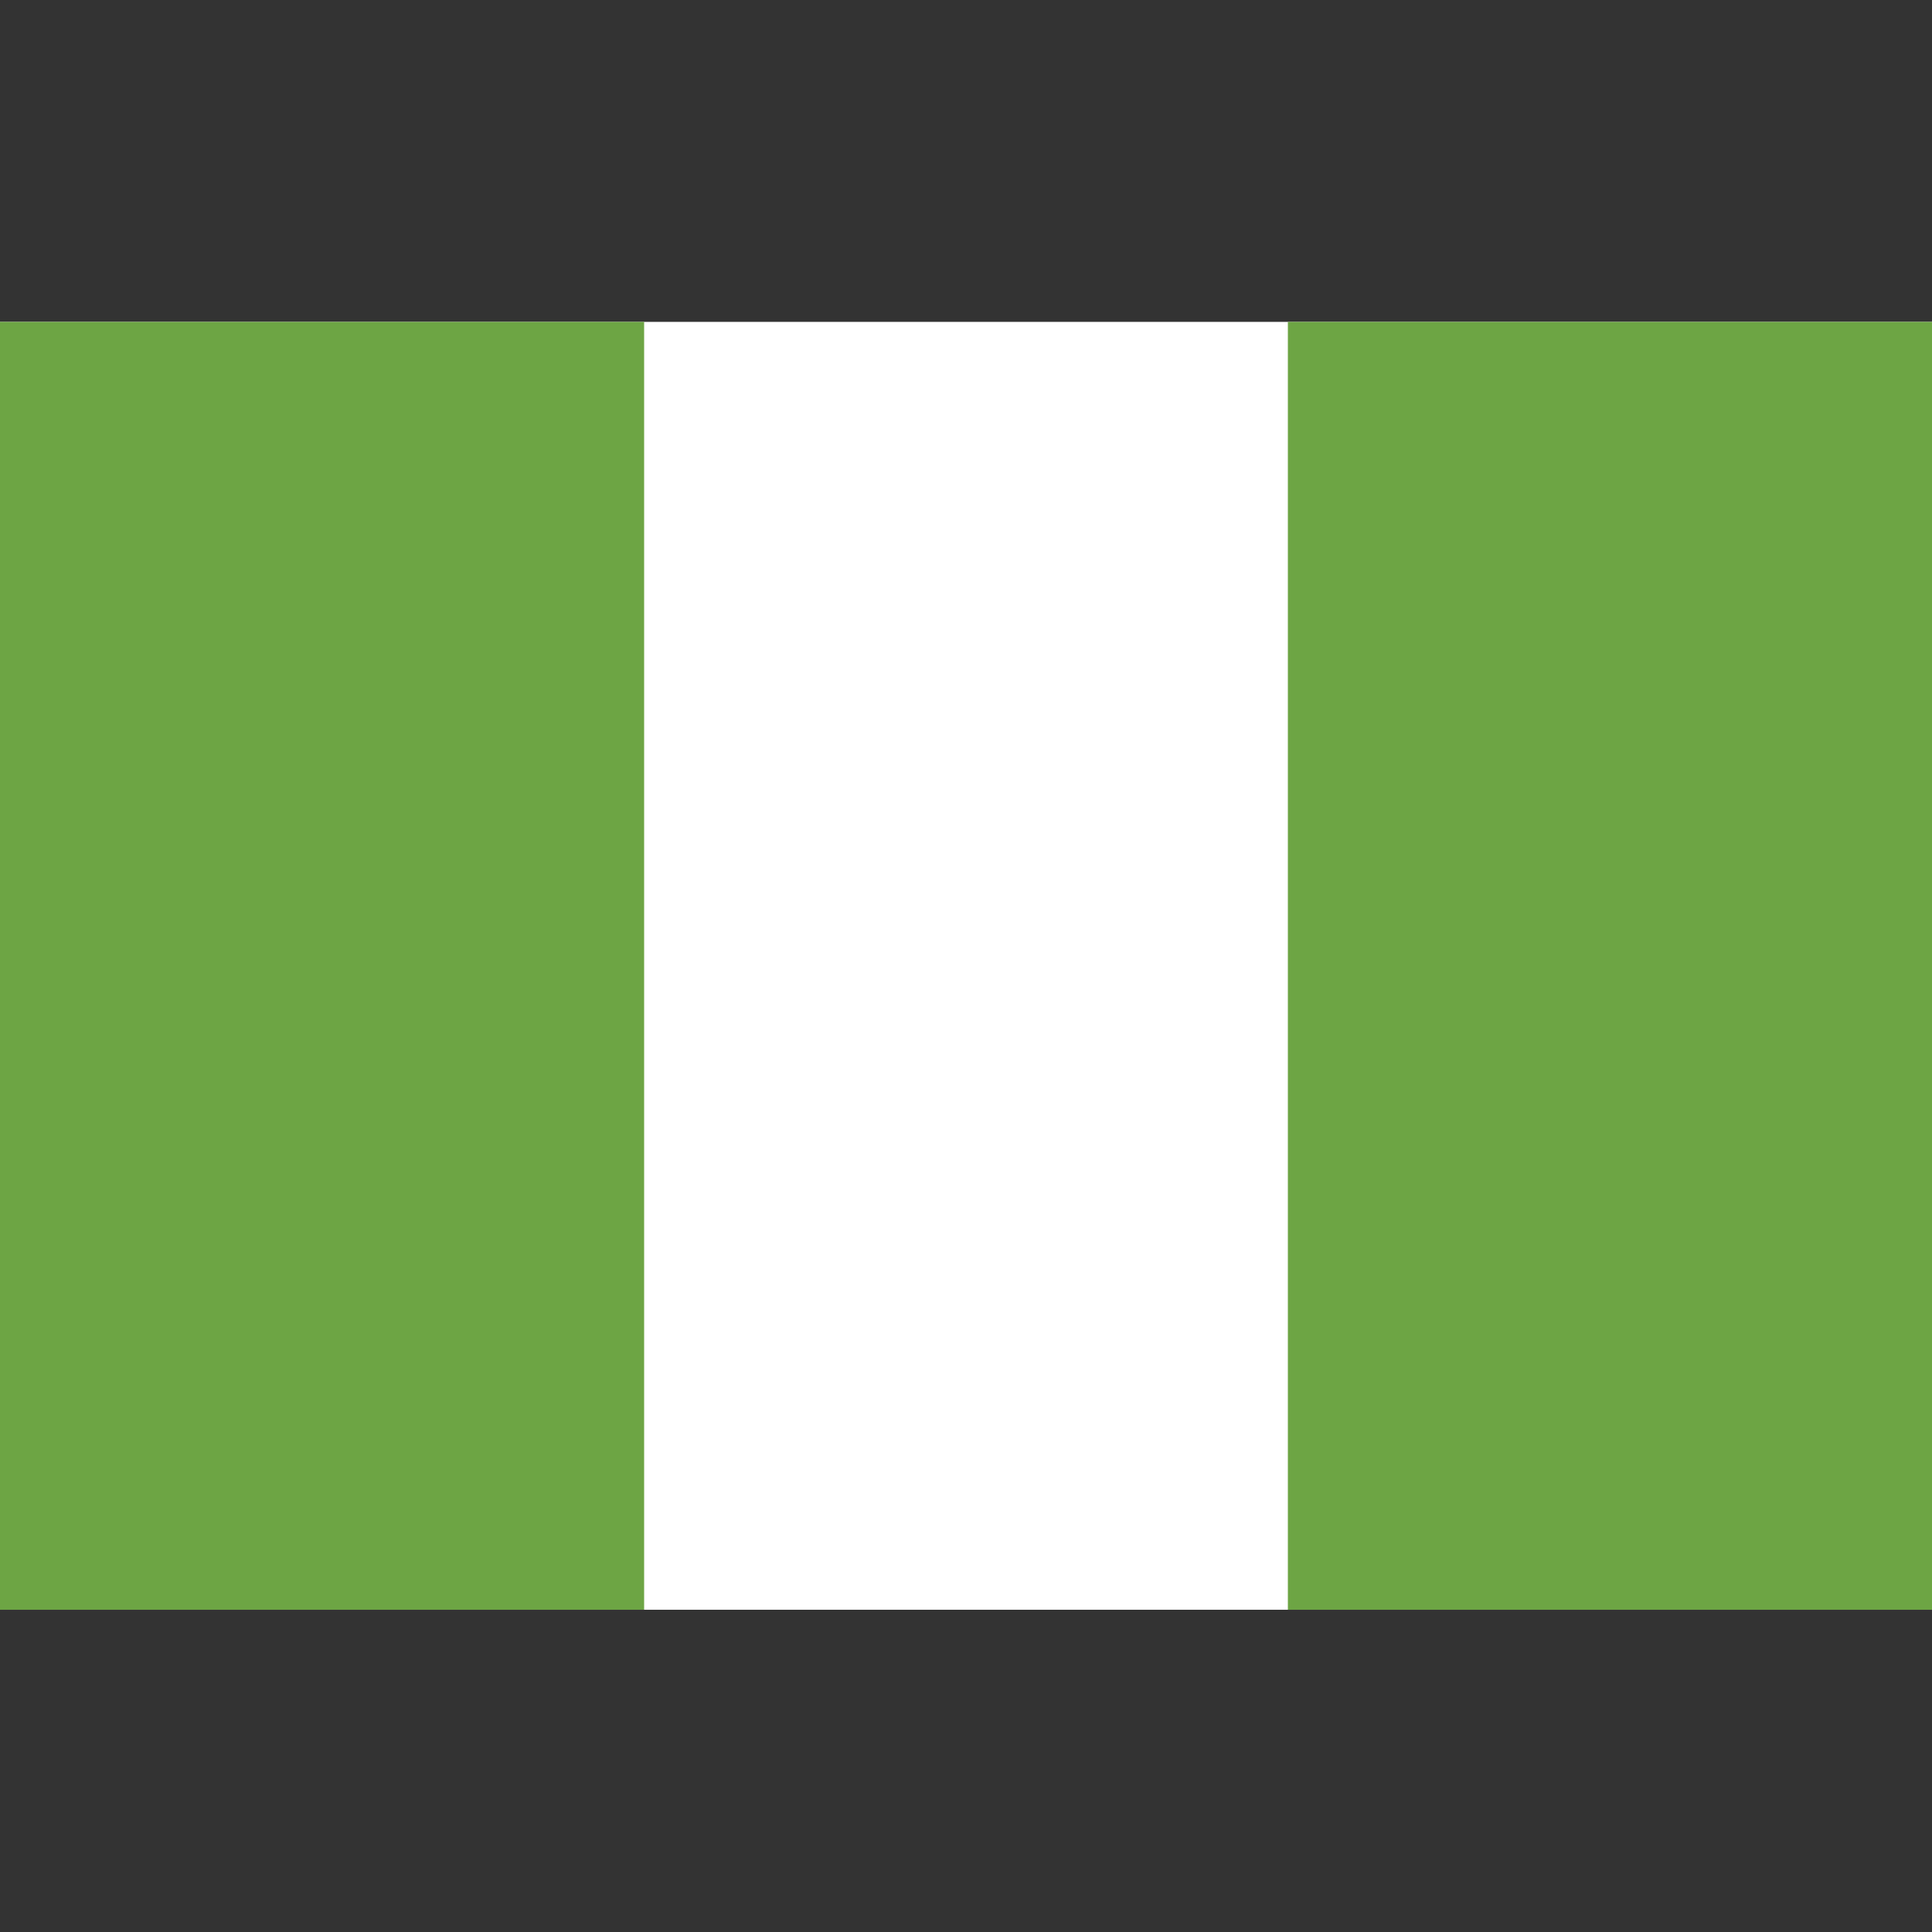
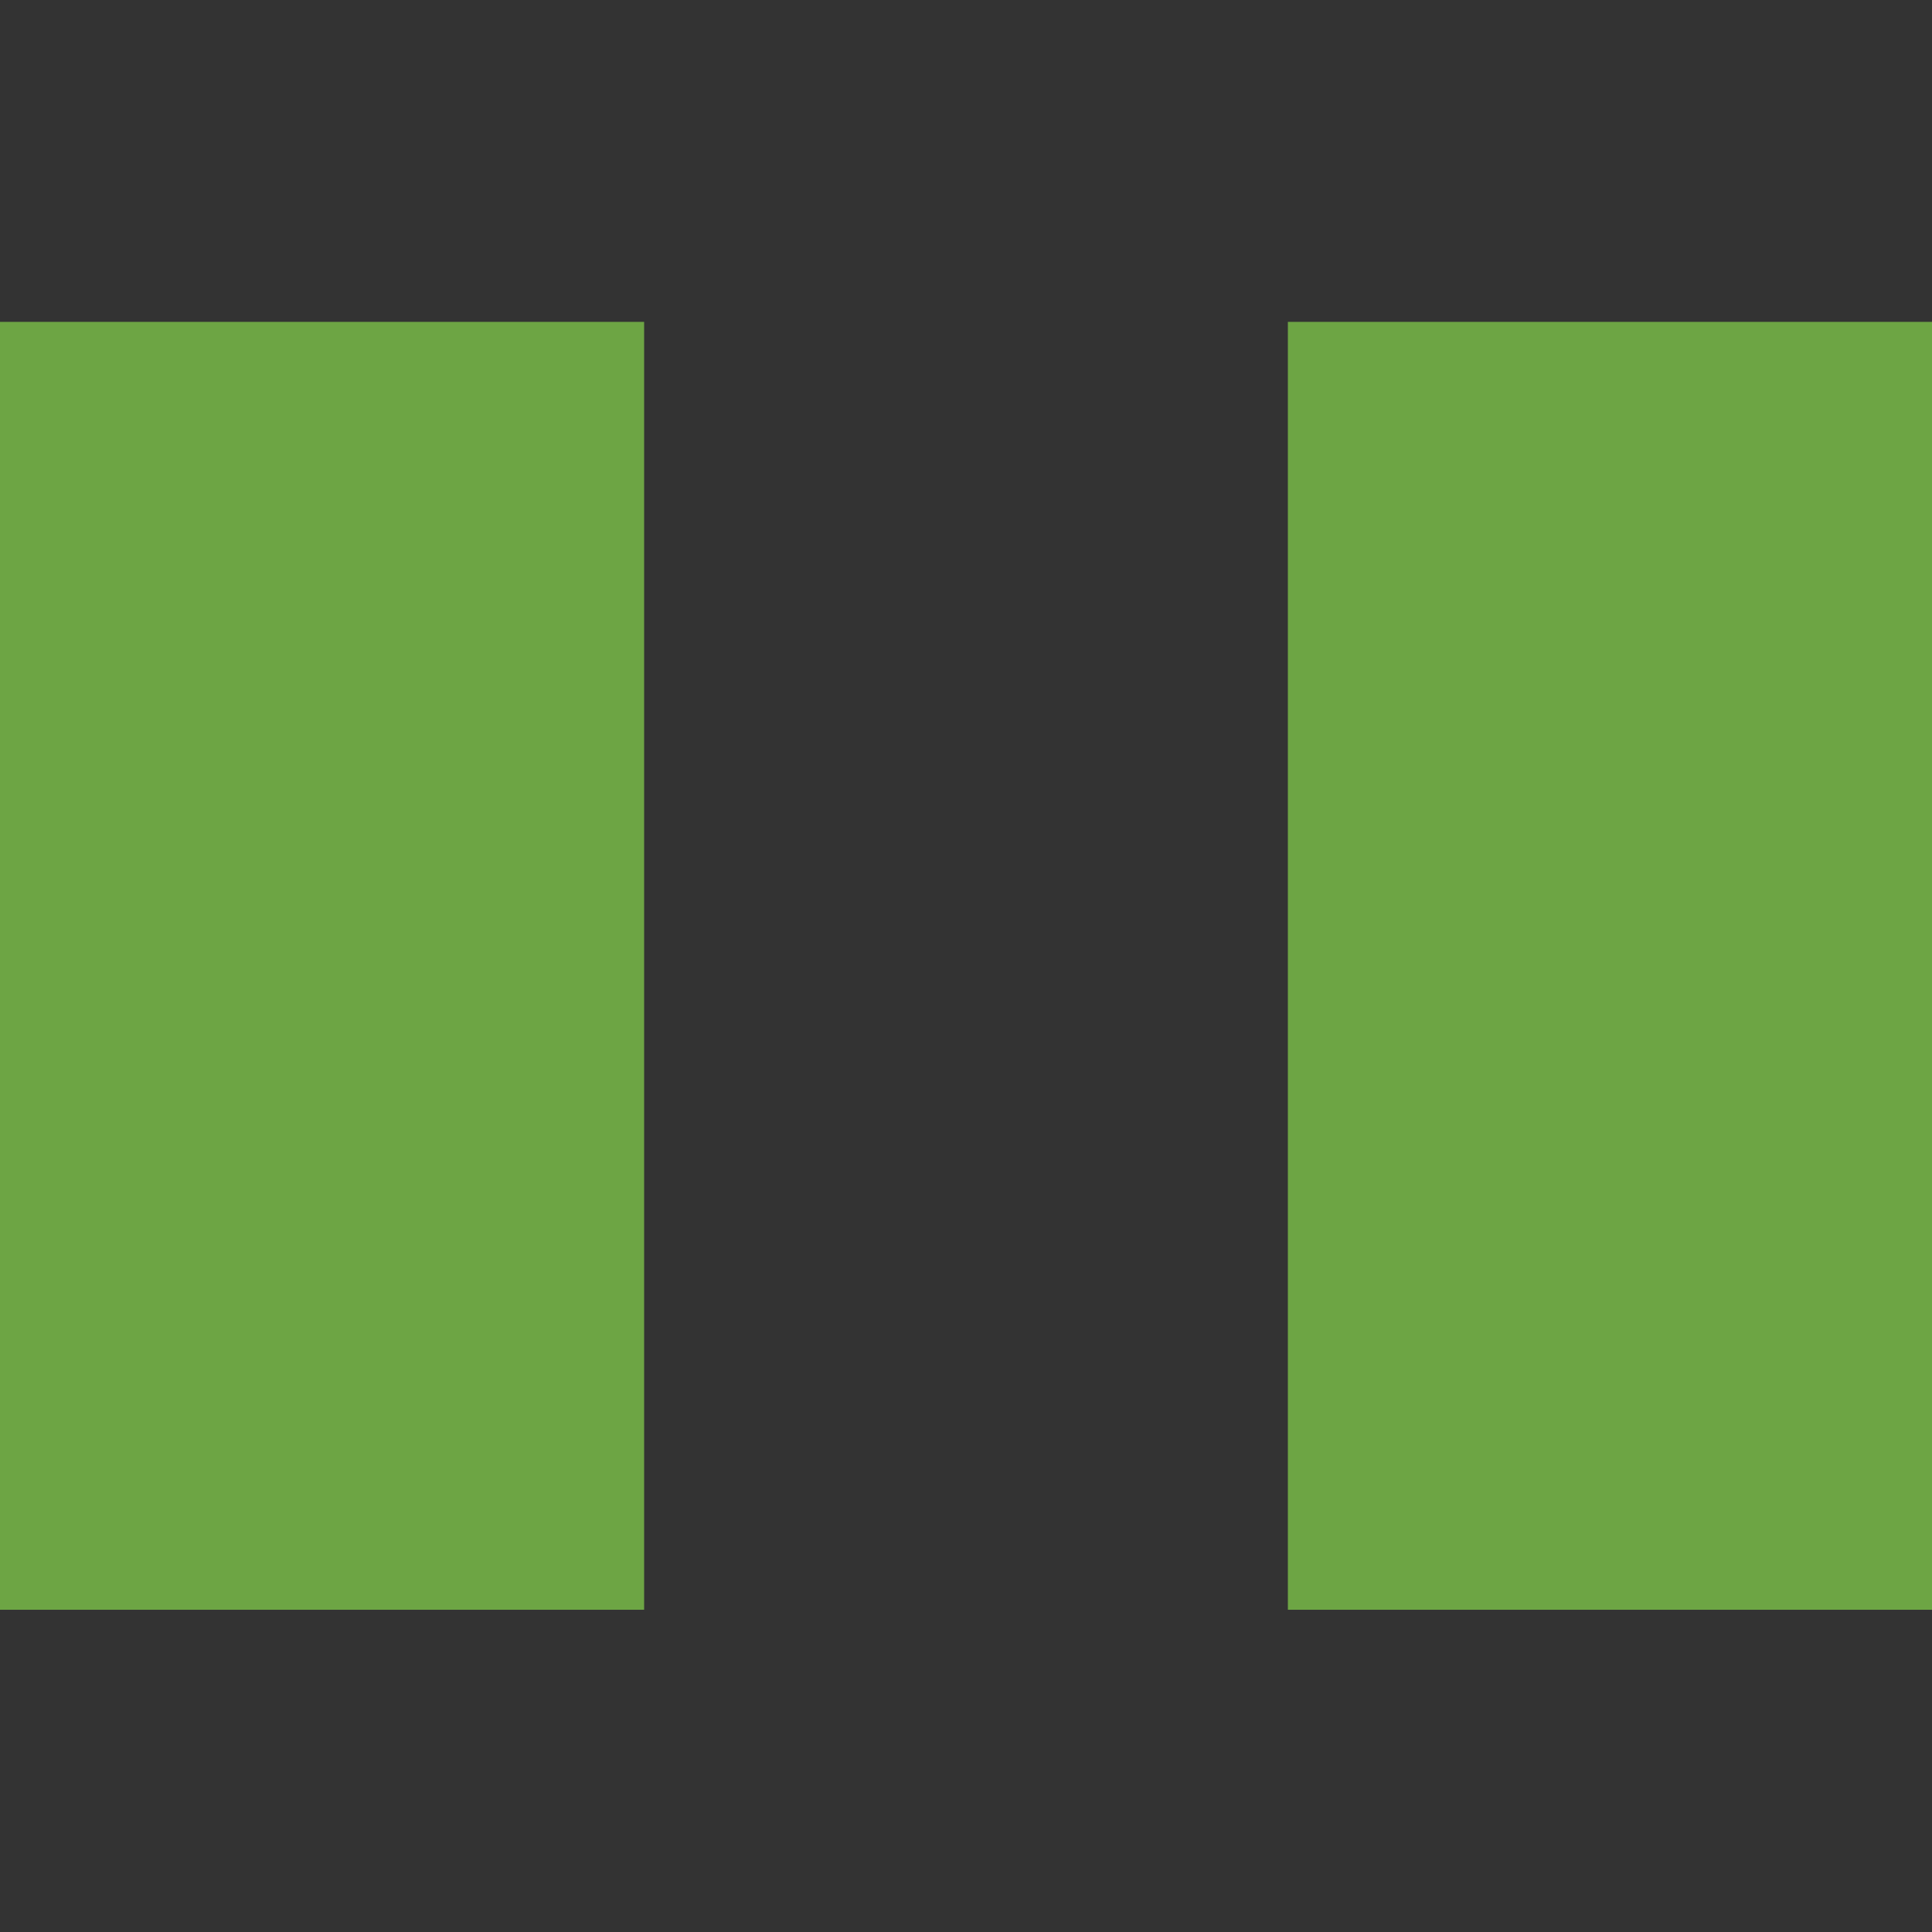
<svg xmlns="http://www.w3.org/2000/svg" version="1.1" id="Capa_1" x="0px" y="0px" viewBox="0 0 512 512" style="enable-background:new 0 0 512 512;" xml:space="preserve">
  <rect x="0" y="0" width="512" height="512" fill="#333333" stroke="none" />
  <style type="text/css">
	.st0{fill:#FFFFFF;}
	.st1{fill:#6DA544;}
</style>
-   <rect y="85.3" class="st0" width="512" height="341.3" />
  <g>
    <rect y="85.3" class="st1" width="170.7" height="341.3" />
    <rect x="341.3" y="85.3" class="st1" width="170.7" height="341.3" />
  </g>
</svg>